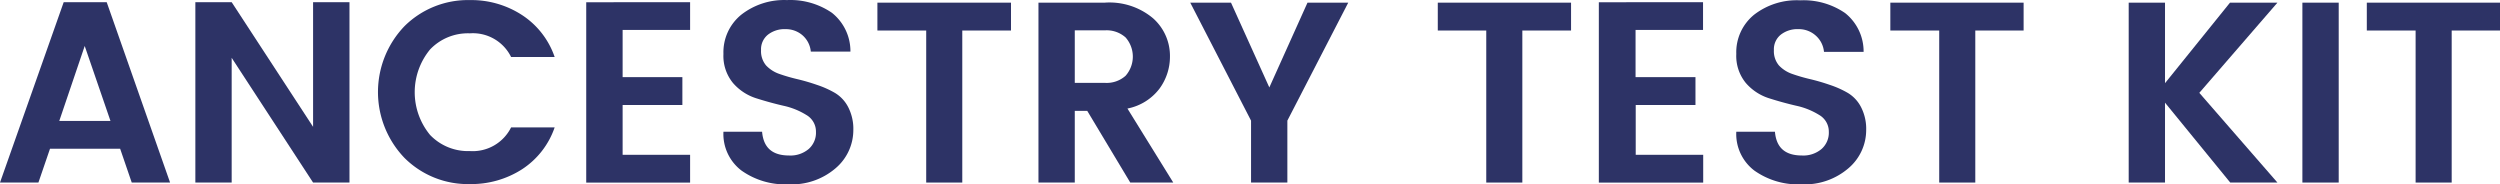
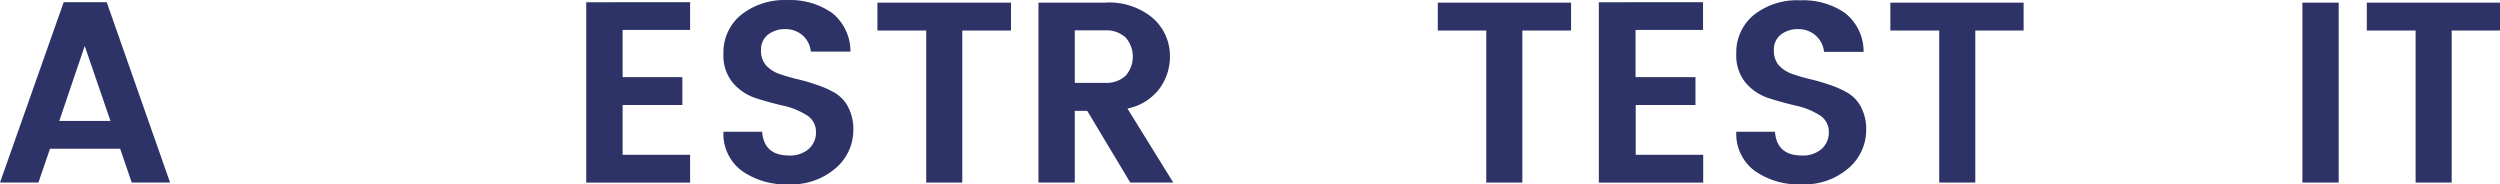
<svg xmlns="http://www.w3.org/2000/svg" id="Layer_1" data-name="Layer 1" viewBox="0 -0.01 310.46 22.9">
  <defs>
    <style>.cls-1{fill:#2d3366;}</style>
  </defs>
  <path class="cls-1" d="M702.81,383.63l-1.44-4.2h-8.71l-1.44,4.2h-4.77l7.91-22.4h5.34l7.87,22.4Zm-9-7.65h6.36l-3.2-9.31Z" transform="translate(-686.45 -360.97)" />
-   <path class="cls-1" d="M725.33,361.23h4.52v22.4h-4.52l-10.11-15.49v15.49h-4.51v-22.4h4.51l10.11,15.48Z" transform="translate(-686.45 -360.97)" />
-   <path class="cls-1" d="M736.69,380.58a11.81,11.81,0,0,1,0-16.38,11.19,11.19,0,0,1,8.11-3.23,11.55,11.55,0,0,1,6.48,1.86,10.13,10.13,0,0,1,4.05,5.21h-5.41a5.28,5.28,0,0,0-5.12-2.94,6.48,6.48,0,0,0-4.94,2,8.34,8.34,0,0,0,0,10.62,6.52,6.52,0,0,0,4.94,2,5.32,5.32,0,0,0,5.12-2.94h5.41a10.11,10.11,0,0,1-4.05,5.2,11.69,11.69,0,0,1-6.48,1.84A11.15,11.15,0,0,1,736.69,380.58Z" transform="translate(-686.45 -360.97)" />
  <path class="cls-1" d="M772.15,361.23v3.45h-8.38v5.86h7.42V374h-7.42v6.18h8.38v3.46h-12.9v-22.4Z" transform="translate(-686.45 -360.97)" />
  <path class="cls-1" d="M784,364.58a3.34,3.34,0,0,0-2.19.69,2.32,2.32,0,0,0-.85,1.91,2.75,2.75,0,0,0,.62,1.9,4.09,4.09,0,0,0,1.65,1.06,21.51,21.51,0,0,0,2.24.65,24.74,24.74,0,0,1,2.43.71,11.76,11.76,0,0,1,2.24,1,4.38,4.38,0,0,1,1.65,1.78,5.89,5.89,0,0,1,.63,2.83,6.22,6.22,0,0,1-2.2,4.74,8.35,8.35,0,0,1-5.82,2,9.41,9.41,0,0,1-5.87-1.71,5.7,5.7,0,0,1-2.24-4.82h4.8c.17,2,1.29,2.95,3.36,2.95a3.5,3.5,0,0,0,2.43-.81,2.69,2.69,0,0,0,.9-2.12,2.38,2.38,0,0,0-1.19-2.1,9,9,0,0,0-2.86-1.15c-1.12-.26-2.25-.57-3.38-.93a6.34,6.34,0,0,1-2.88-1.9,5.29,5.29,0,0,1-1.18-3.6,6,6,0,0,1,2.21-4.87,8.64,8.64,0,0,1,5.68-1.82,9.12,9.12,0,0,1,5.58,1.58,6.09,6.09,0,0,1,2.3,4.82h-4.92a3.07,3.07,0,0,0-1-2A3.14,3.14,0,0,0,784,364.58Z" transform="translate(-686.45 -360.97)" />
  <path class="cls-1" d="M795.41,364.75v-3.46H812v3.46h-6.05v18.88h-4.48V364.75Z" transform="translate(-686.45 -360.97)" />
  <path class="cls-1" d="M819.92,374.73v8.9h-4.51V361.29h8.23a8.4,8.4,0,0,1,6,1.94,6.24,6.24,0,0,1,2.1,4.78,6.71,6.71,0,0,1-1.28,3.93,6.59,6.59,0,0,1-4,2.5l5.69,9.19h-5.34l-5.34-8.9Zm0-10v6.52h3.72a3.53,3.53,0,0,0,2.59-.88,3.6,3.6,0,0,0,0-4.76,3.53,3.53,0,0,0-2.59-.88Z" transform="translate(-686.45 -360.97)" />
-   <path class="cls-1" d="M846.32,383.63h-4.51v-7.69l-7.55-14.65h5.06l4.76,10.53,4.74-10.53h5.06l-7.56,14.65Z" transform="translate(-686.45 -360.97)" />
  <path class="cls-1" d="M865,364.75v-3.46h16.55v3.46h-6.05v18.88h-4.48V364.75Z" transform="translate(-686.45 -360.97)" />
  <path class="cls-1" d="M897.94,361.23v3.45h-8.38v5.86H897V374h-7.42v6.18h8.38v3.46H885v-22.4Z" transform="translate(-686.45 -360.97)" />
  <path class="cls-1" d="M909.78,364.58a3.34,3.34,0,0,0-2.19.69,2.32,2.32,0,0,0-.85,1.91,2.75,2.75,0,0,0,.62,1.9,4.09,4.09,0,0,0,1.65,1.06,21.51,21.51,0,0,0,2.24.65,24.74,24.74,0,0,1,2.43.71,11.76,11.76,0,0,1,2.24,1,4.38,4.38,0,0,1,1.65,1.78,5.89,5.89,0,0,1,.63,2.83,6.22,6.22,0,0,1-2.2,4.74,8.35,8.35,0,0,1-5.82,2,9.41,9.41,0,0,1-5.87-1.71,5.7,5.7,0,0,1-2.24-4.82h4.8c.17,2,1.29,2.95,3.36,2.95a3.5,3.5,0,0,0,2.43-.81,2.69,2.69,0,0,0,.9-2.12,2.38,2.38,0,0,0-1.19-2.1,9,9,0,0,0-2.86-1.15c-1.12-.26-2.25-.57-3.38-.93a6.34,6.34,0,0,1-2.88-1.9,5.29,5.29,0,0,1-1.18-3.6,6,6,0,0,1,2.21-4.87A8.64,8.64,0,0,1,910,361a9.12,9.12,0,0,1,5.58,1.58,6.09,6.09,0,0,1,2.3,4.82h-4.92a3.07,3.07,0,0,0-1-2A3.14,3.14,0,0,0,909.78,364.58Z" transform="translate(-686.45 -360.97)" />
  <path class="cls-1" d="M921.2,364.75v-3.46h16.55v3.46h-6v18.88h-4.48V364.75Z" transform="translate(-686.45 -360.97)" />
-   <path class="cls-1" d="M955.31,383.63H950.8V361.29h4.51v10l8.07-10h5.89l-9.7,11.2,9.7,11.14h-5.86l-8.1-9.92Z" transform="translate(-686.45 -360.97)" />
  <path class="cls-1" d="M972.37,383.63V361.29h4.51v22.34Z" transform="translate(-686.45 -360.97)" />
  <path class="cls-1" d="M980.37,364.75v-3.46h16.54v3.46h-6v18.88h-4.48V364.75Z" transform="translate(-686.45 -360.97)" />
</svg>